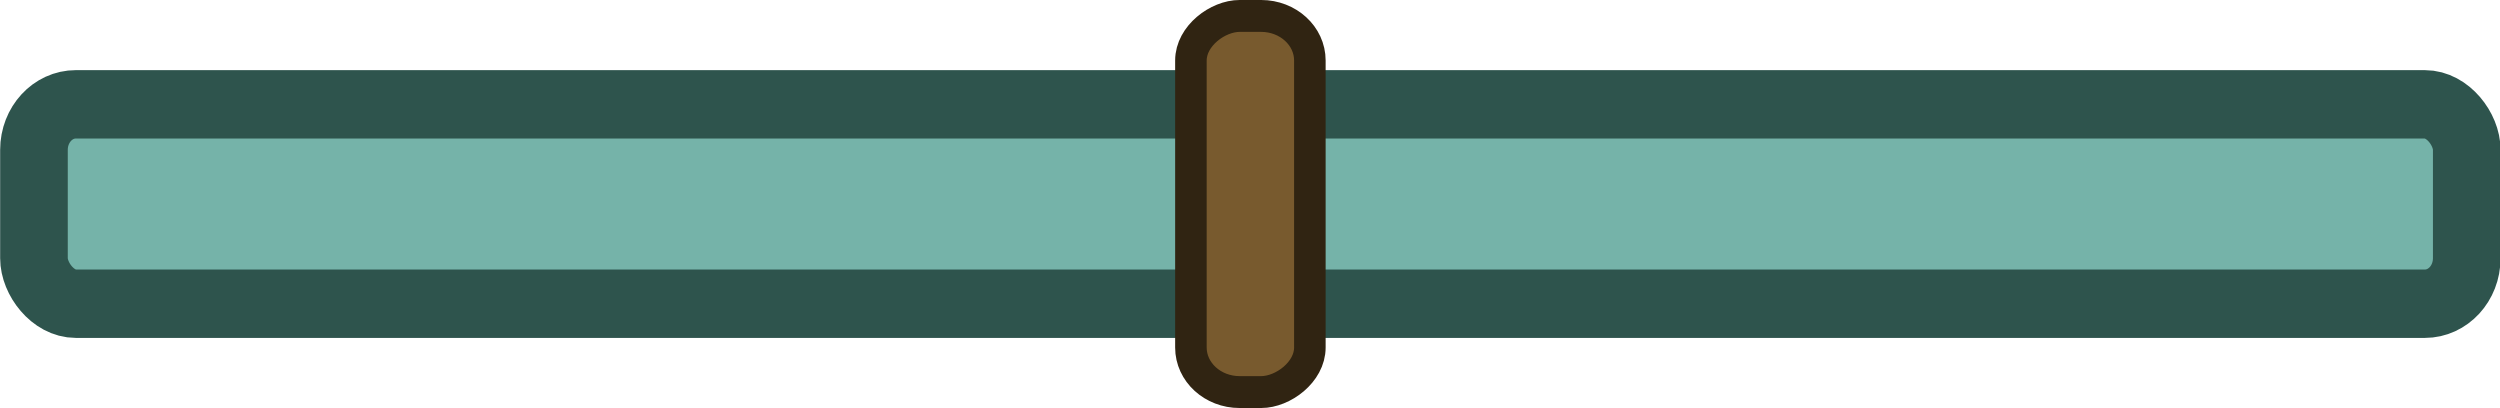
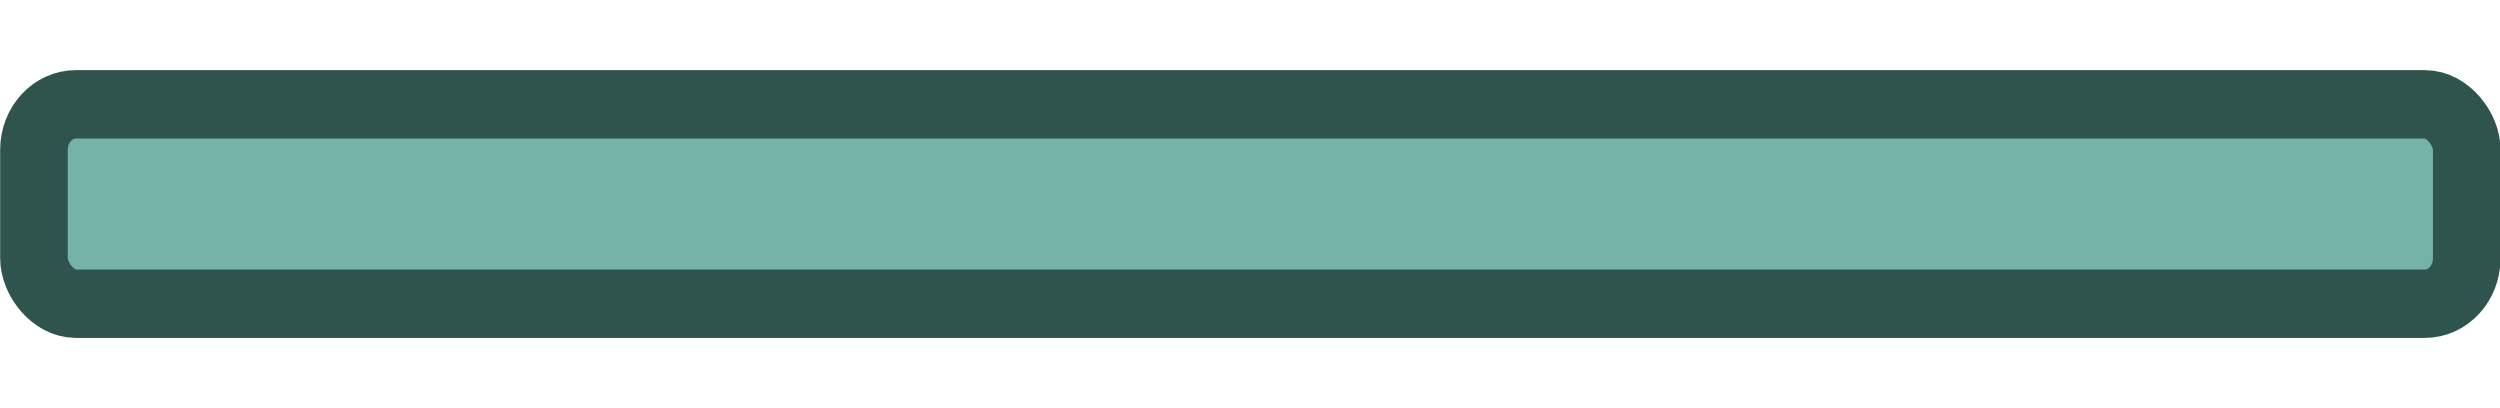
<svg xmlns="http://www.w3.org/2000/svg" width="275.827" height="45.02" viewBox="0 0 72.979 11.911">
  <g style="stroke-width:1.006" transform="matrix(.989 0 0 1 -33.778 -121.546)">
    <rect width="71.807" height="5.821" x="-106.963" y="-130.412" rx="1.238" ry="1.329" style="display:inline;fill:#5ea69a;fill-opacity:.855;stroke:#2e544d;stroke-width:1.996;stroke-miterlimit:4;stroke-dasharray:none;stroke-opacity:1" transform="scale(-1)" />
-     <rect width="10.98" height="3.511" x="122.011" y="-72.816" rx="1.301" ry="1.438" style="fill:#785a2e;fill-opacity:1;stroke:#302412;stroke-width:.931;stroke-linecap:round;stroke-linejoin:round;stroke-miterlimit:4;stroke-dasharray:none;stroke-opacity:1" transform="rotate(90)" />
  </g>
</svg>